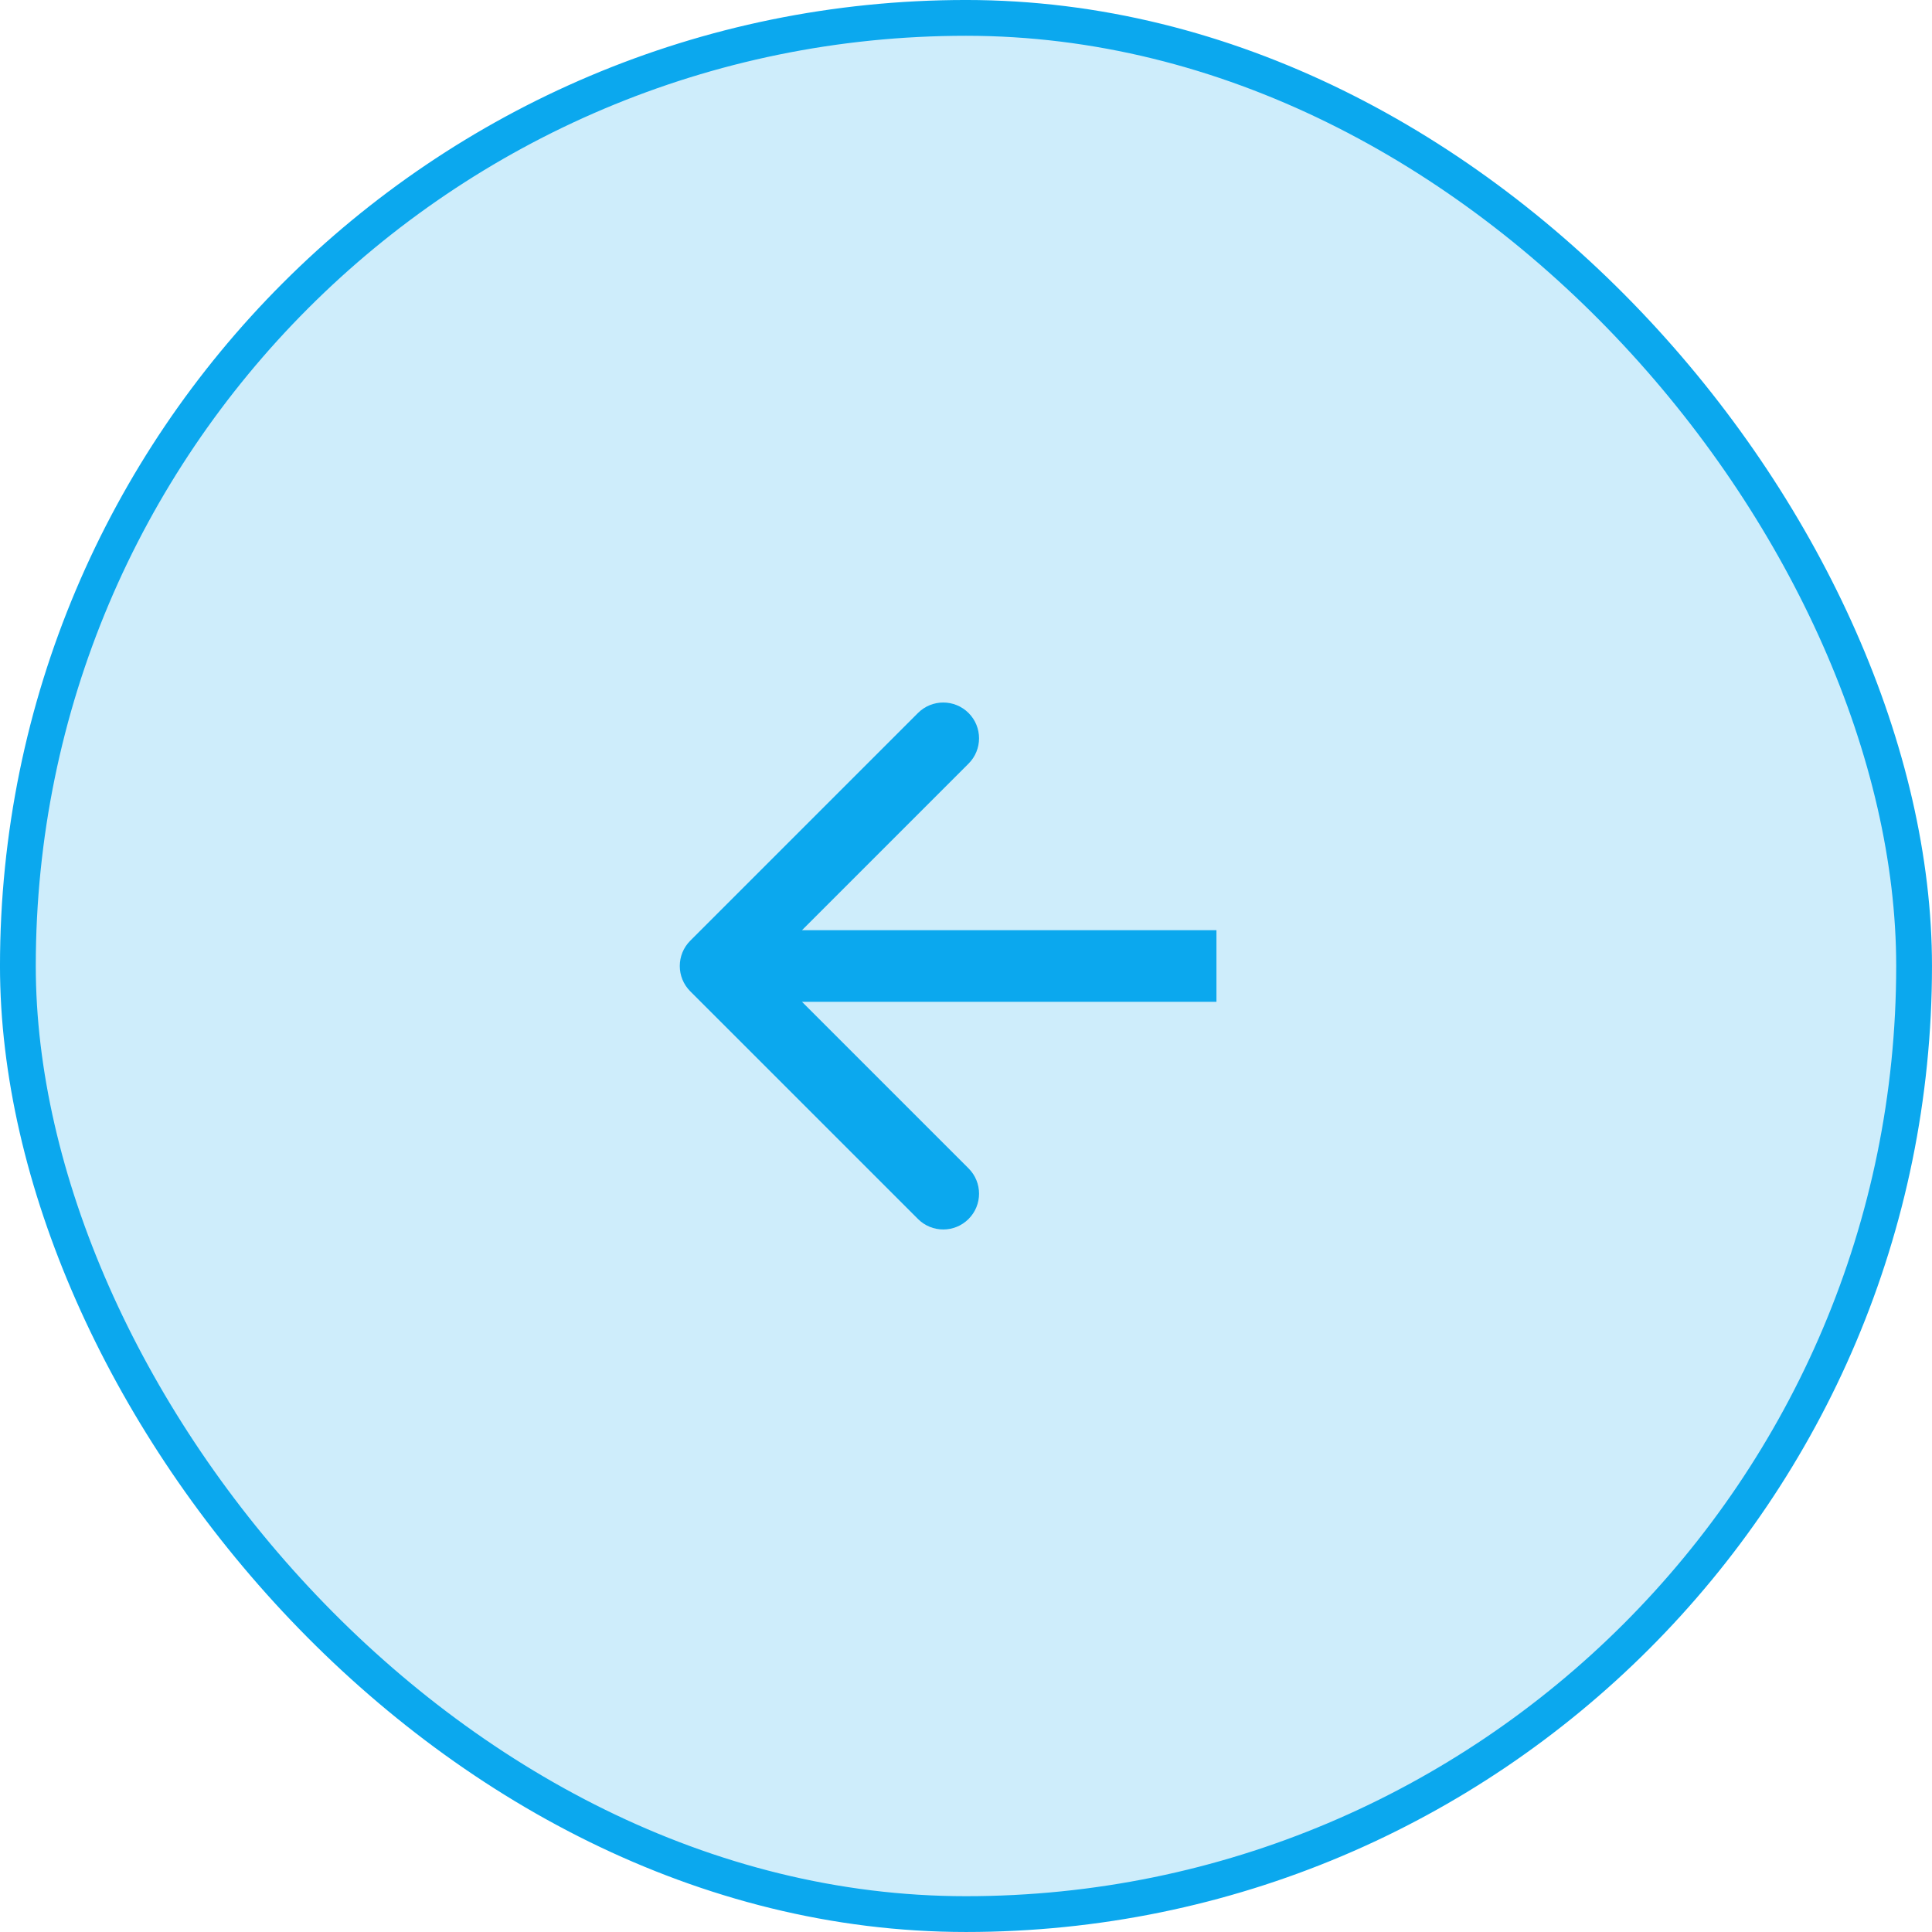
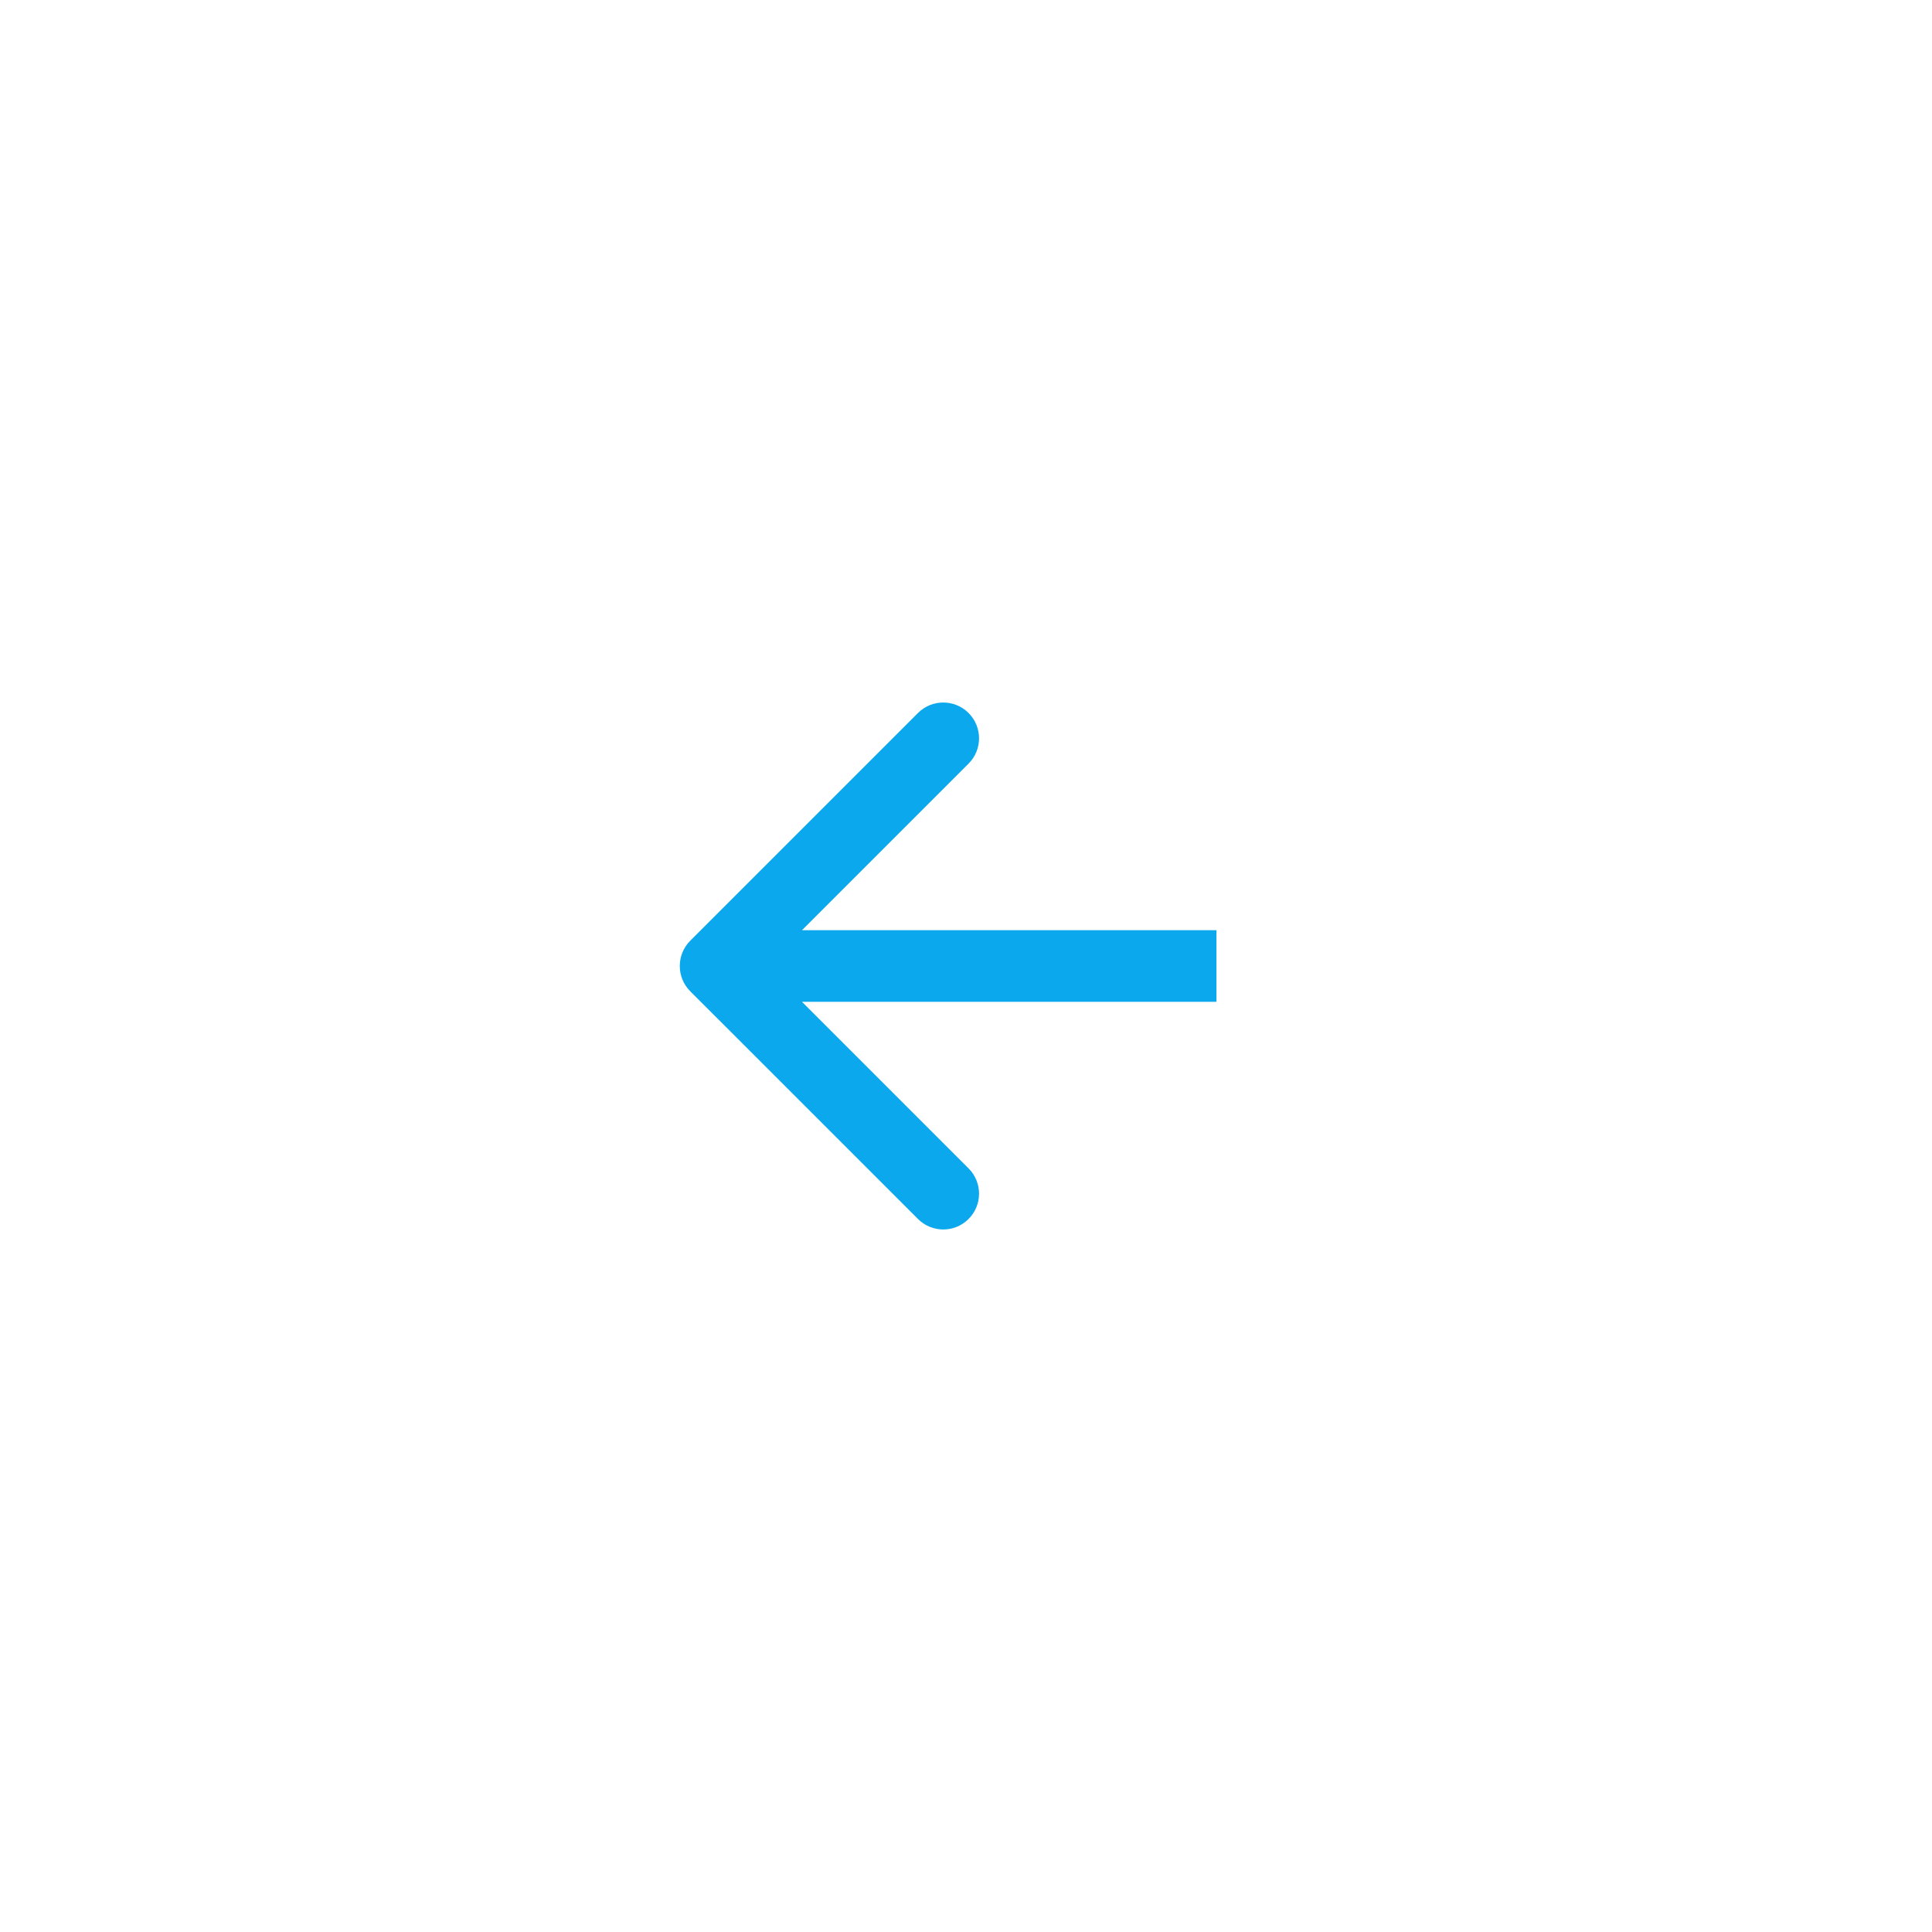
<svg xmlns="http://www.w3.org/2000/svg" width="82" height="82" viewBox="0 0 82 82" fill="none">
-   <rect x="0.759" y="0.759" width="80.481" height="80.481" rx="40.241" fill="#0BA8EE" fill-opacity="0.2" stroke="#0BA8EE" stroke-width="1.519" />
  <path d="M29.297 39.926C28.704 40.519 28.704 41.481 29.297 42.074L38.961 51.737C39.554 52.331 40.516 52.331 41.109 51.737C41.702 51.145 41.702 50.183 41.109 49.59L32.519 41L41.109 32.41C41.702 31.817 41.702 30.855 41.109 30.262C40.516 29.669 39.554 29.669 38.961 30.262L29.297 39.926ZM51.63 41V39.481H30.371V41V42.519H51.63V41Z" fill="#0BA8EE" />
</svg>